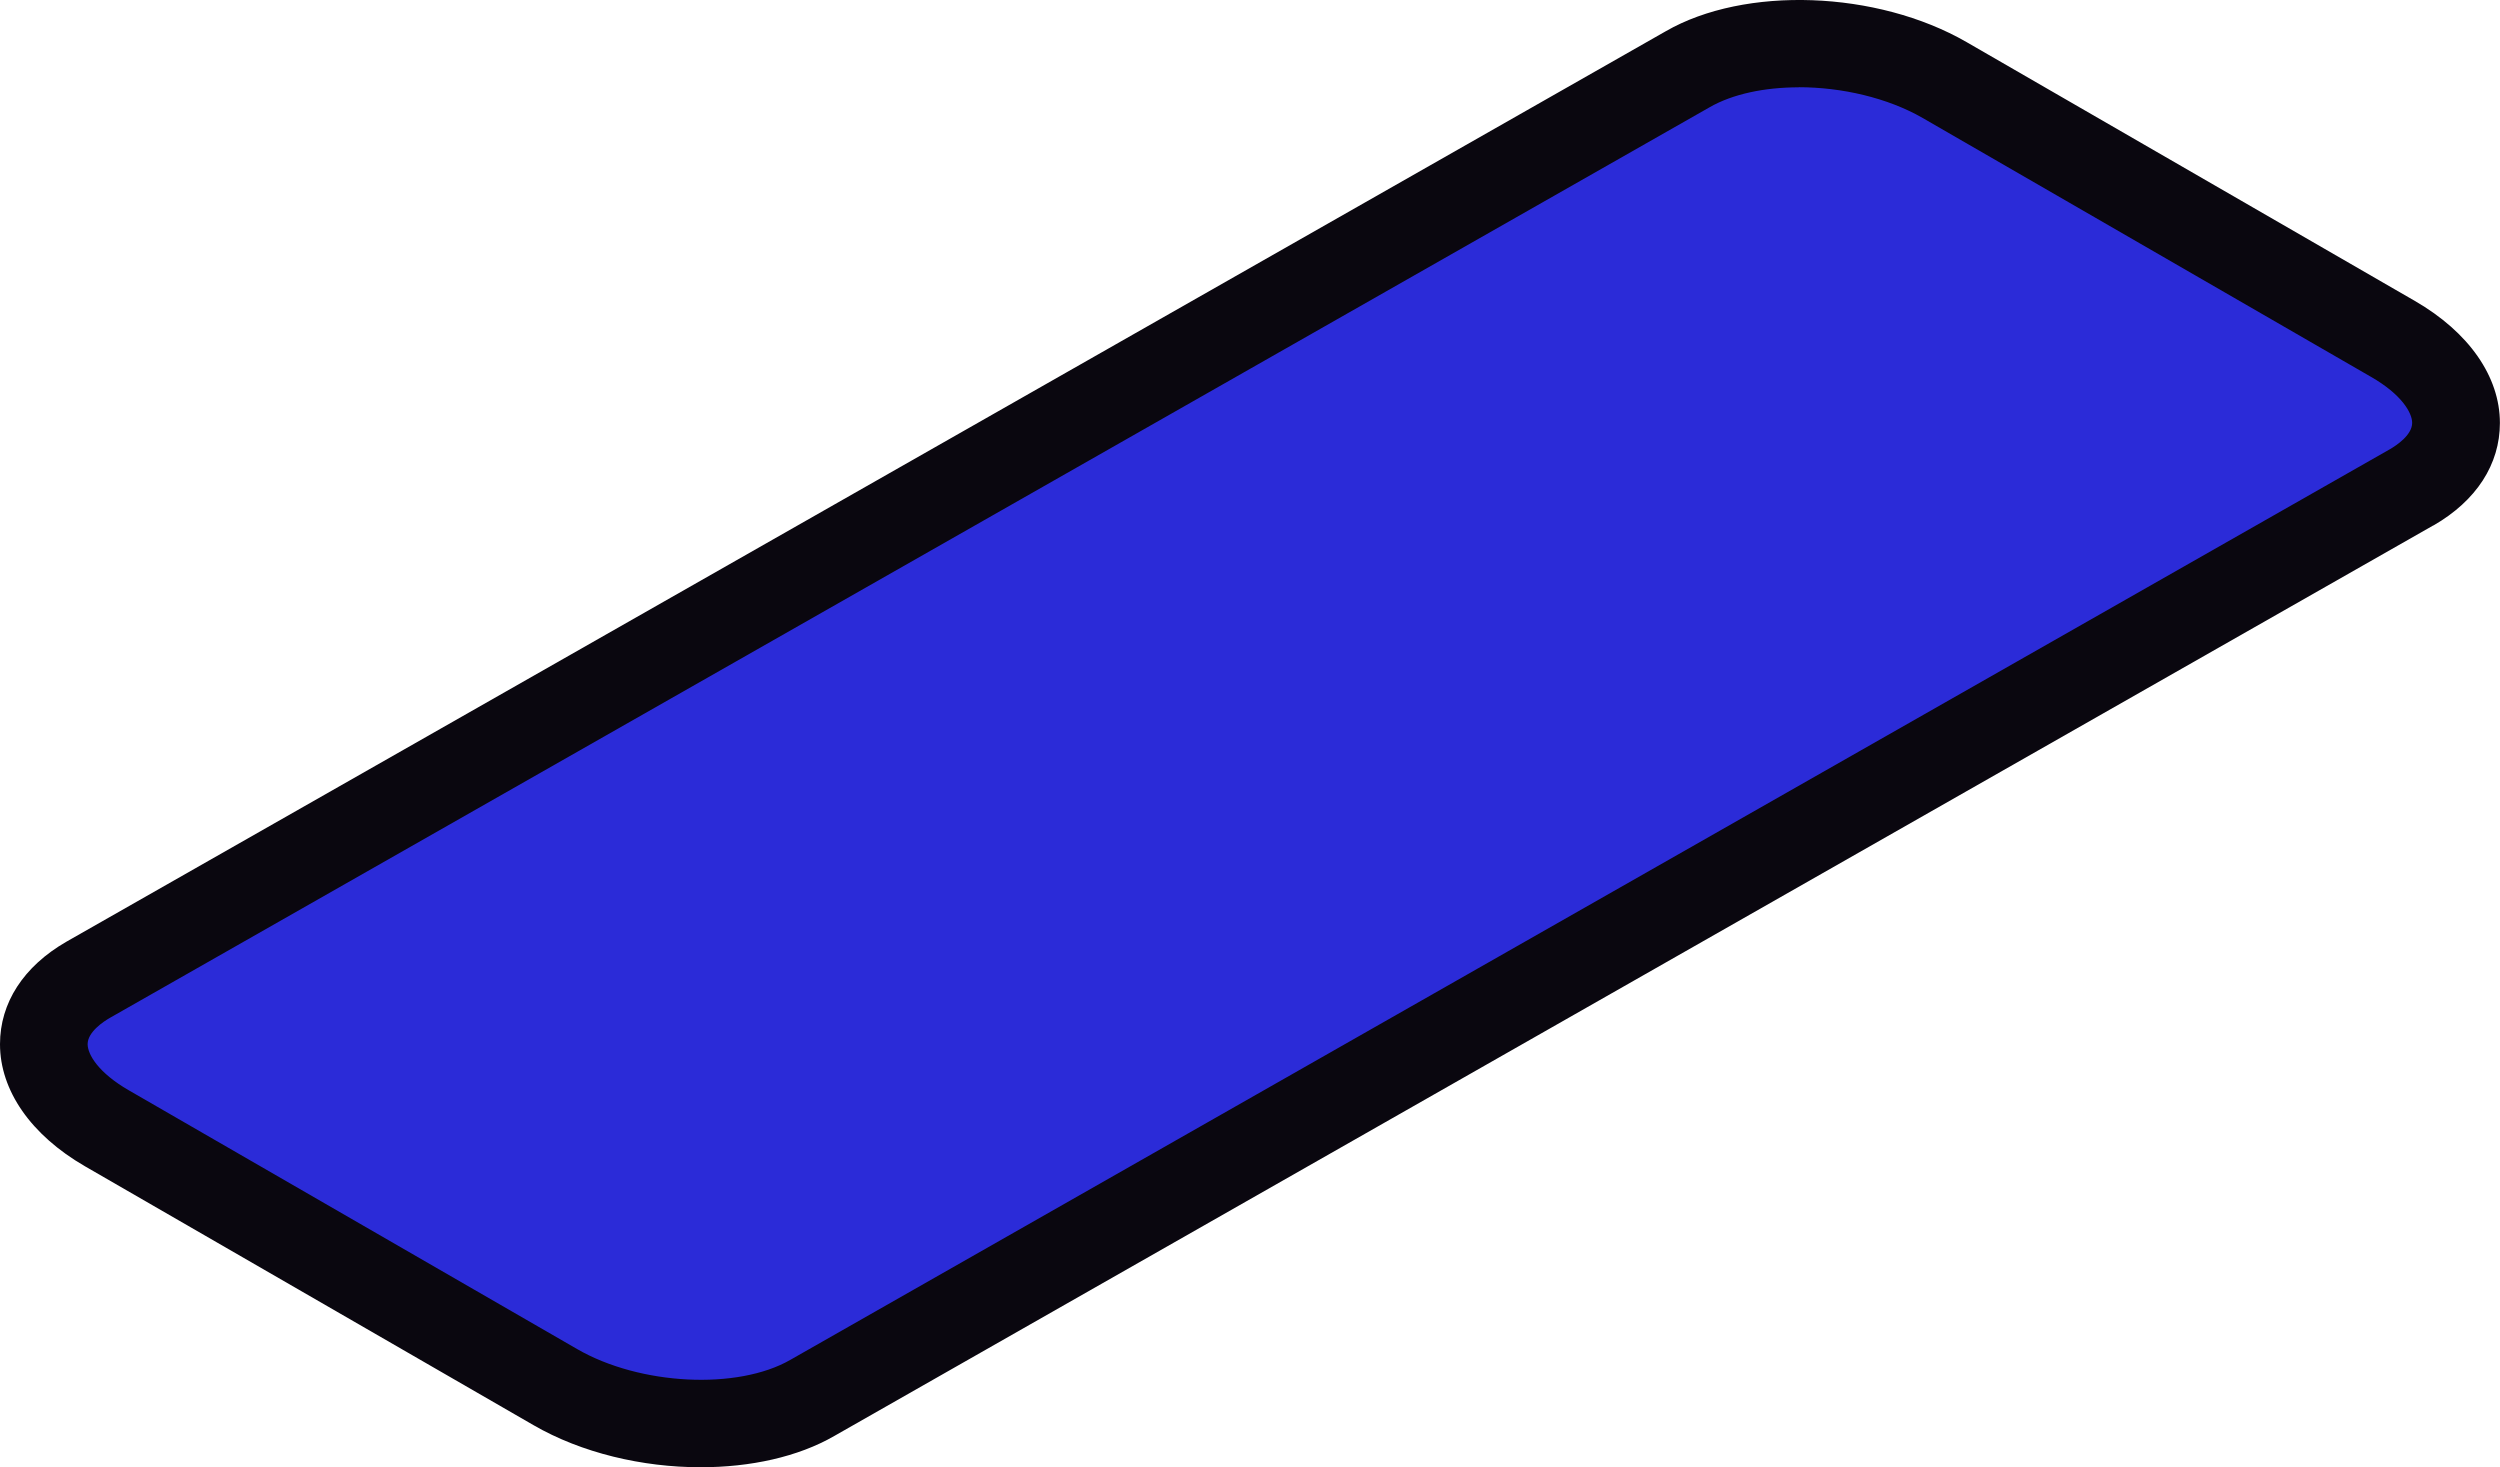
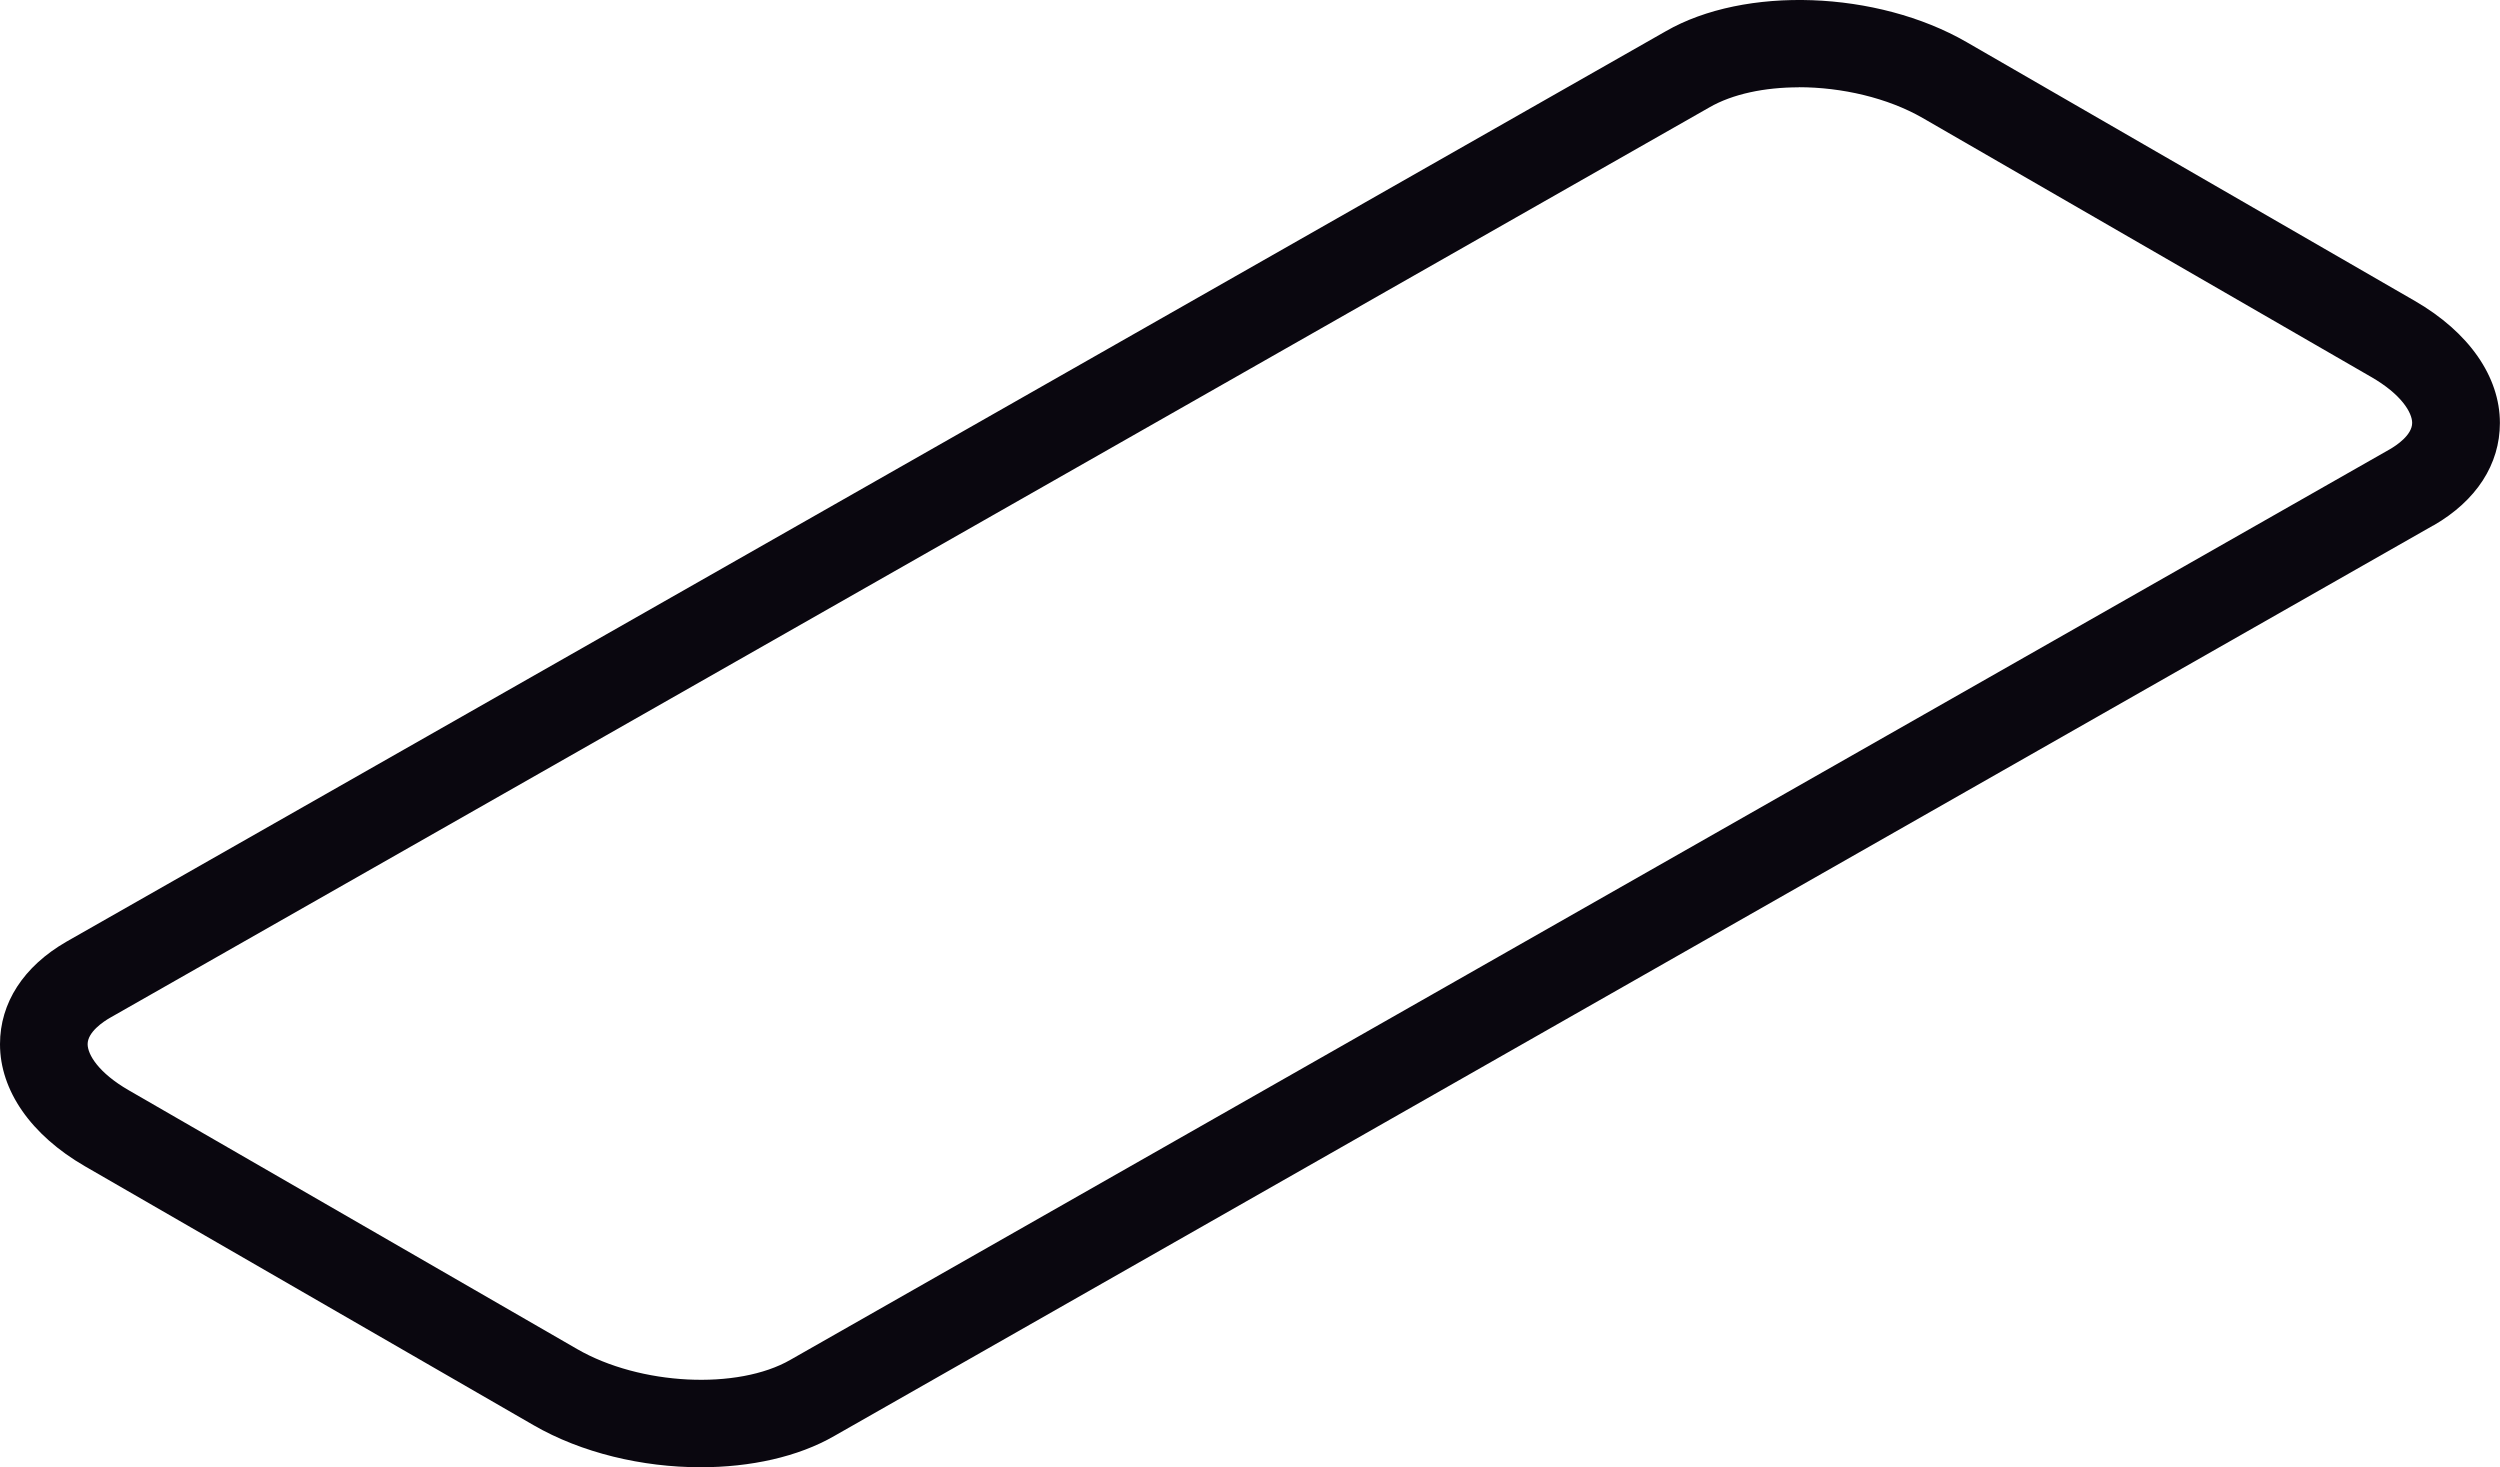
<svg xmlns="http://www.w3.org/2000/svg" id="b" data-name="Calque 2" width="23.878" height="14.014" viewBox="0 0 23.878 14.014">
  <g id="c" data-name="content">
    <g>
-       <path d="M23.033,4.657L7.761,13.35c-.63.364-1.73.318-2.458-.102l-4.283-2.473c-.727-.42-.806-1.055-.176-1.419L16.116.663c.63-.364,1.73-.318,2.458.102l4.283,2.473c.727.42.806,1.055.176,1.419Z" fill="#2b2bd8" />
      <path d="M6.692,14.014c-.556,0-1.137-.136-1.598-.403L.811,11.139c-.515-.298-.811-.723-.811-1.166,0-.395.225-.743.635-.979L15.909.299c.756-.436,2.019-.39,2.874.103l4.283,2.473c.515.298.811.722.811,1.165,0,.395-.225.743-.635.979h-.002S7.969,13.715,7.969,13.715c-.348.201-.803.299-1.276.299ZM17.181.834c-.325,0-.632.063-.855.192L1.051,9.721c-.063.036-.214.136-.214.252,0,.099.103.273.392.44l4.283,2.472c.6.347,1.534.394,2.039.102l15.273-8.695c.066-.038.215-.137.215-.253,0-.098-.103-.273-.392-.439l-4.283-2.473c-.335-.193-.774-.294-1.184-.294Z" fill="#0a070f" />
    </g>
  </g>
</svg>